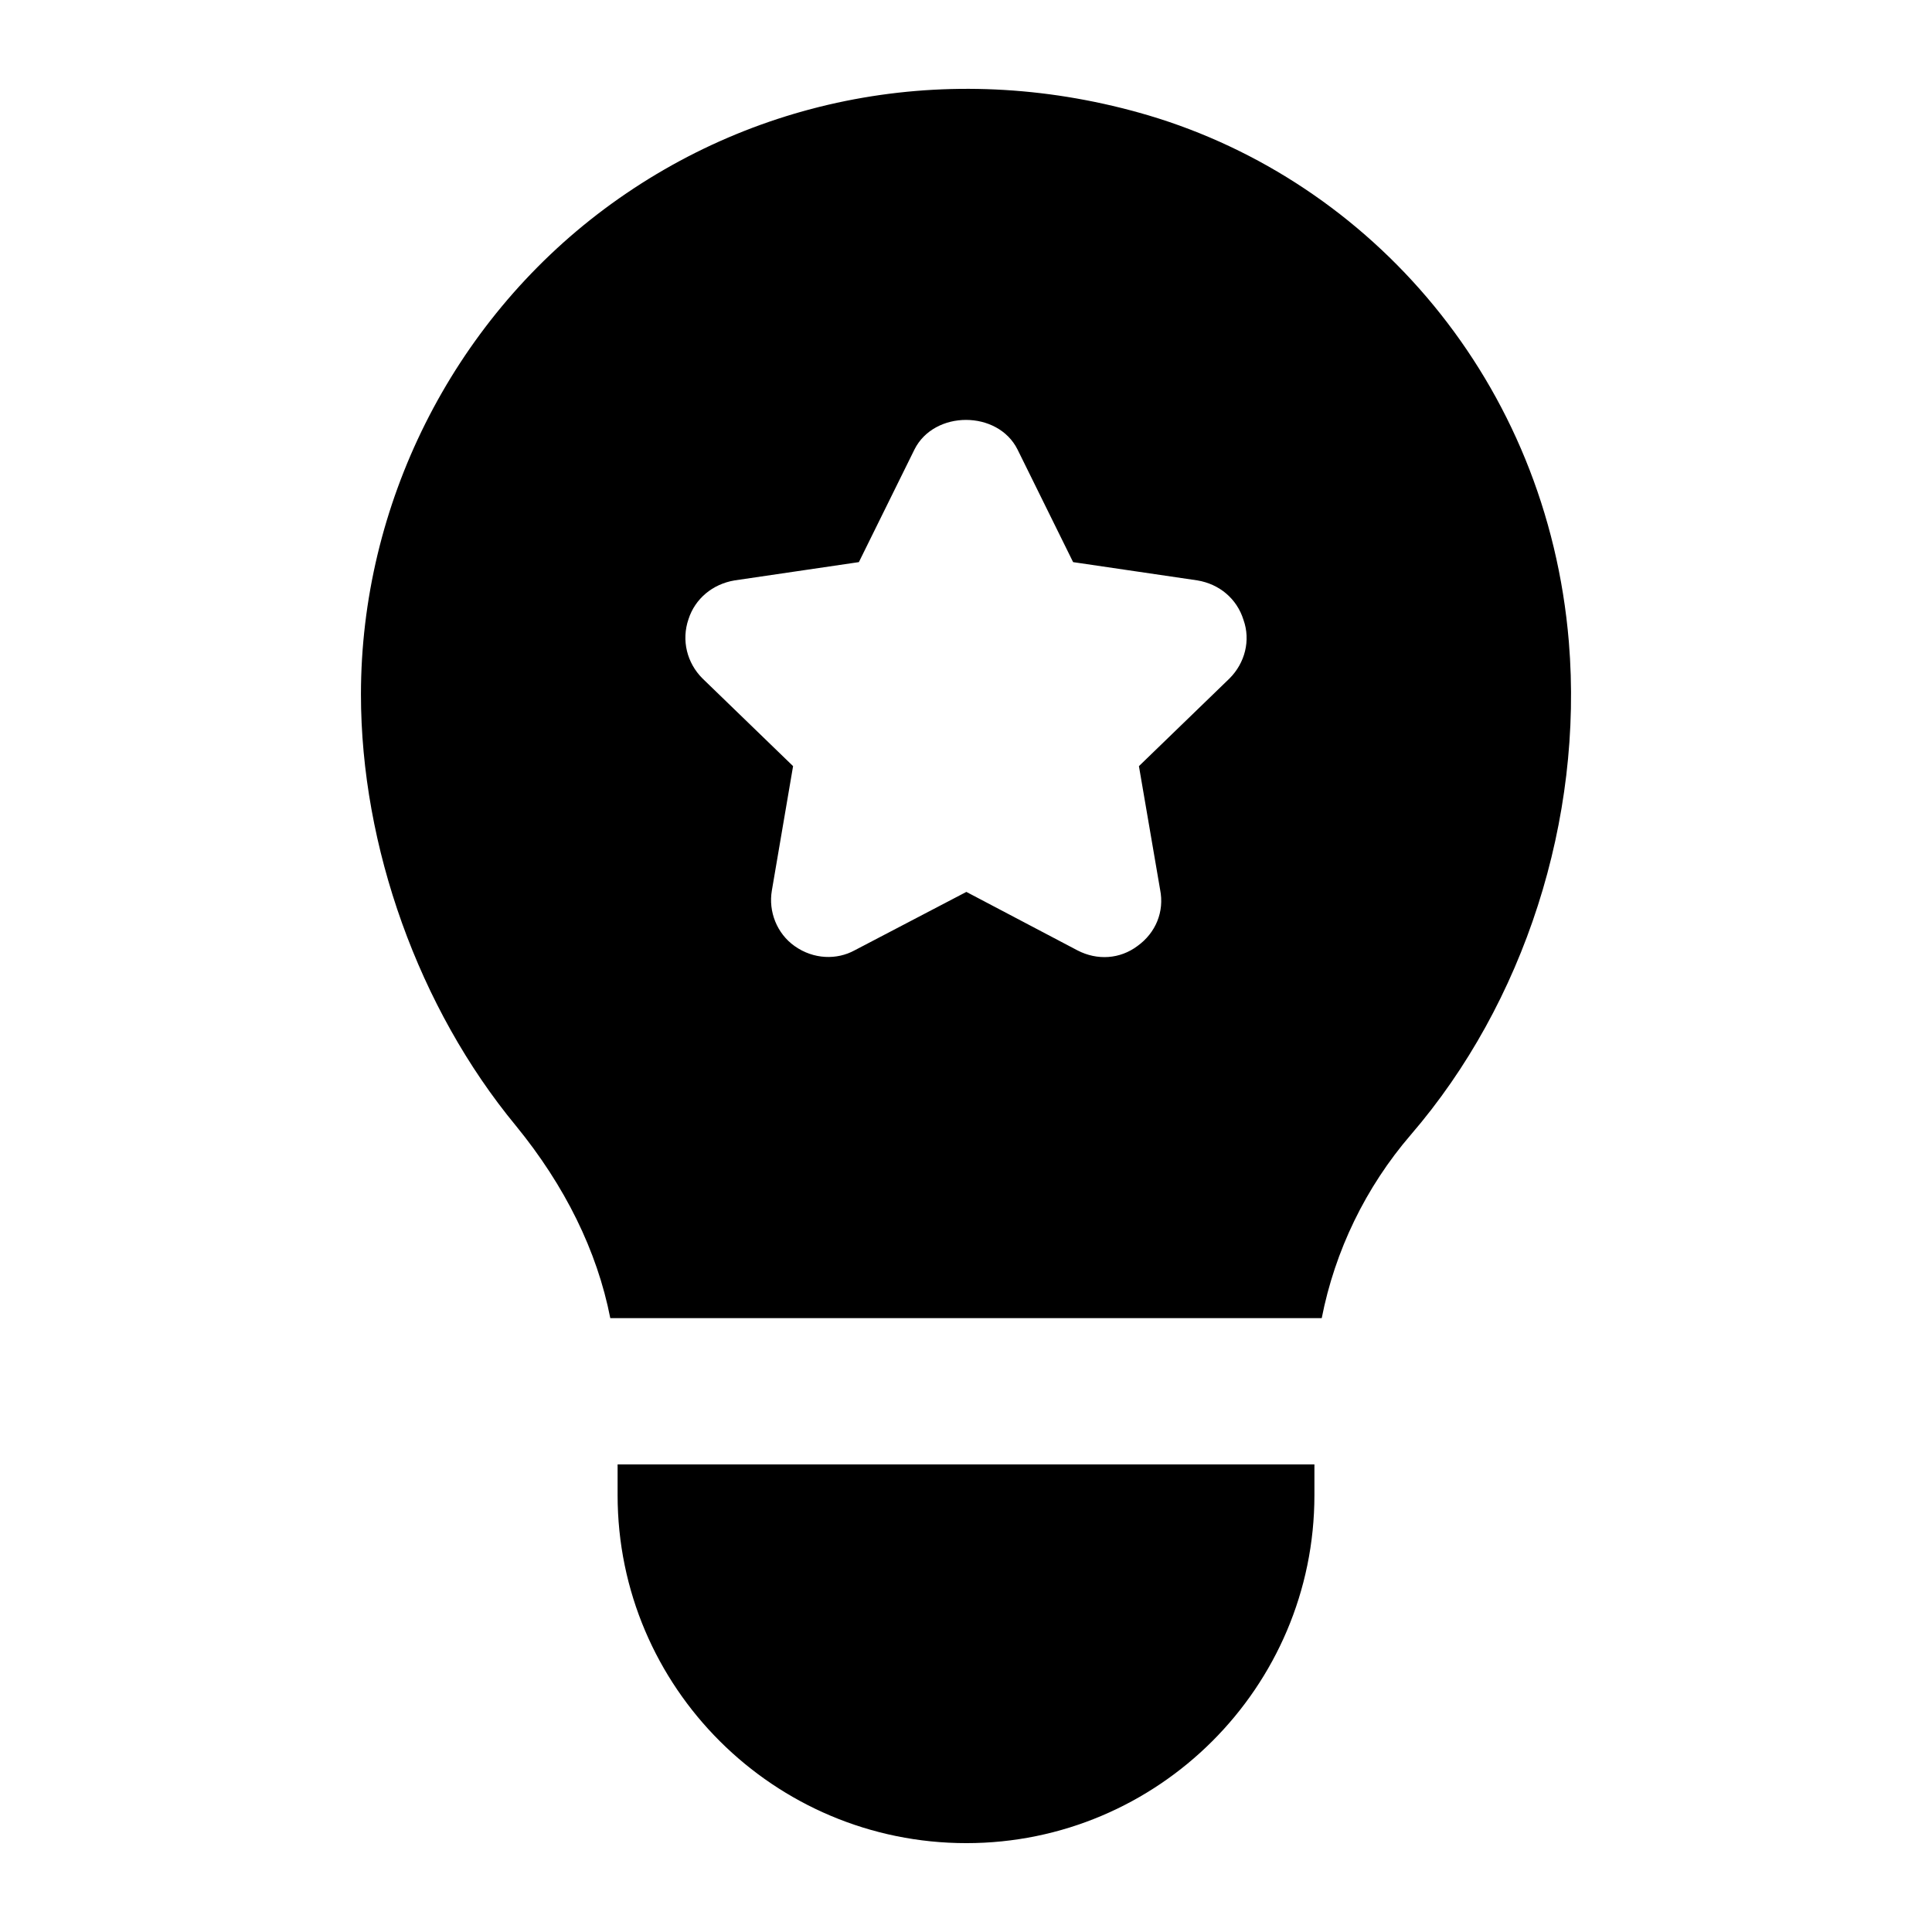
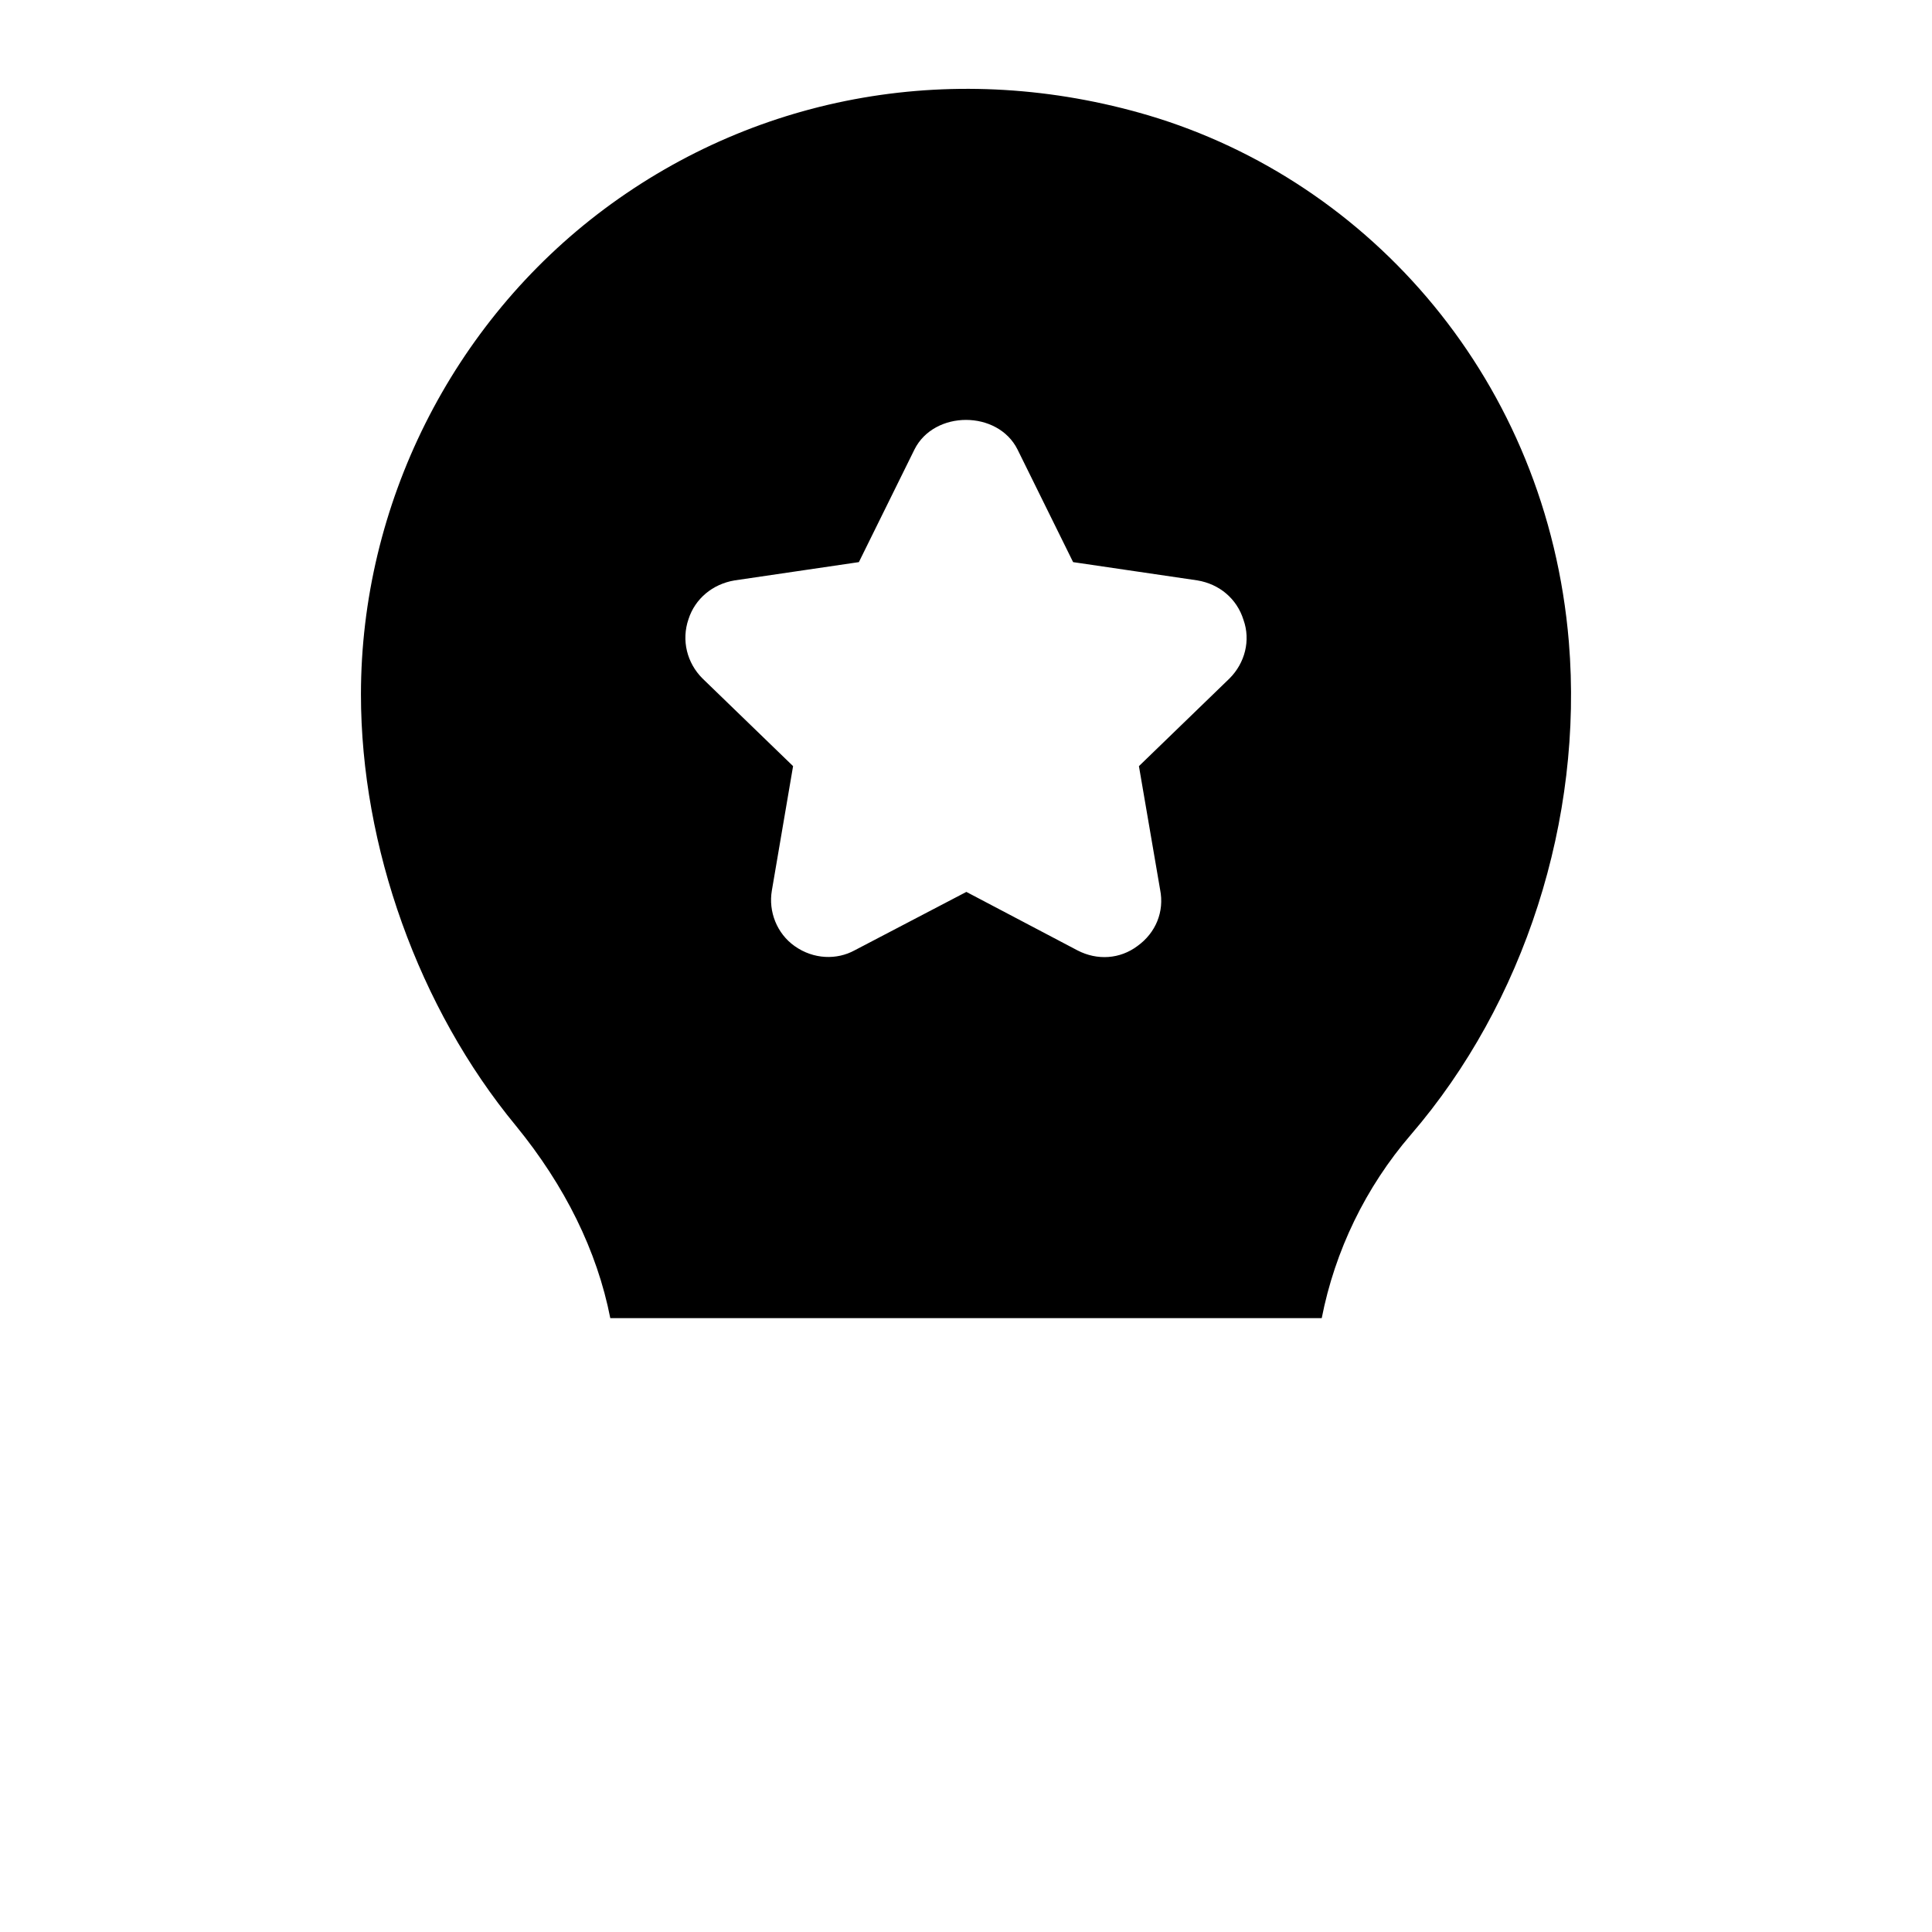
<svg xmlns="http://www.w3.org/2000/svg" fill="#000000" width="800px" height="800px" version="1.1" viewBox="144 144 512 512">
  <g>
    <path d="m517.91 444.69c30.035-34.879 45.727-83.516 41.852-130.6-5.746-68.965-52.465-122.01-111.42-139.52-50.57-14.922-103.09-5.812-144.16 24.801-40.5 30.23-64.527 78.48-64.527 128.66 0 40.305 15.309 83.129 41.082 114.33 12.98 15.891 21.508 33.133 24.996 50.961h188.54c3.488-17.828 11.625-34.684 23.641-48.637zm-48.055-120.91-24.027 23.254 5.617 32.746c1.164 5.812-1.16 11.434-6.004 14.922-4.648 3.488-10.66 3.875-15.891 1.164l-29.453-15.5-29.648 15.5c-4.613 2.519-10.816 2.457-15.891-1.164-4.644-3.293-6.973-9.105-6.004-14.727l5.621-32.941-24.027-23.254c-4.07-4.07-5.621-10.074-3.688-15.695 1.746-5.426 6.394-9.301 12.211-10.27l32.941-4.844 14.727-29.84c5.231-10.465 22.094-10.465 27.32 0l14.727 29.84 32.945 4.844c5.809 0.969 10.461 4.844 12.207 10.465 1.938 5.426 0.387 11.43-3.684 15.5z" />
-     <path d="m307.67 532.08v8.137c0 50.961 41.469 92.234 92.43 92.234 50.77 0 92.234-41.273 92.234-92.234v-8.137h-184.66z" />
  </g>
</svg>